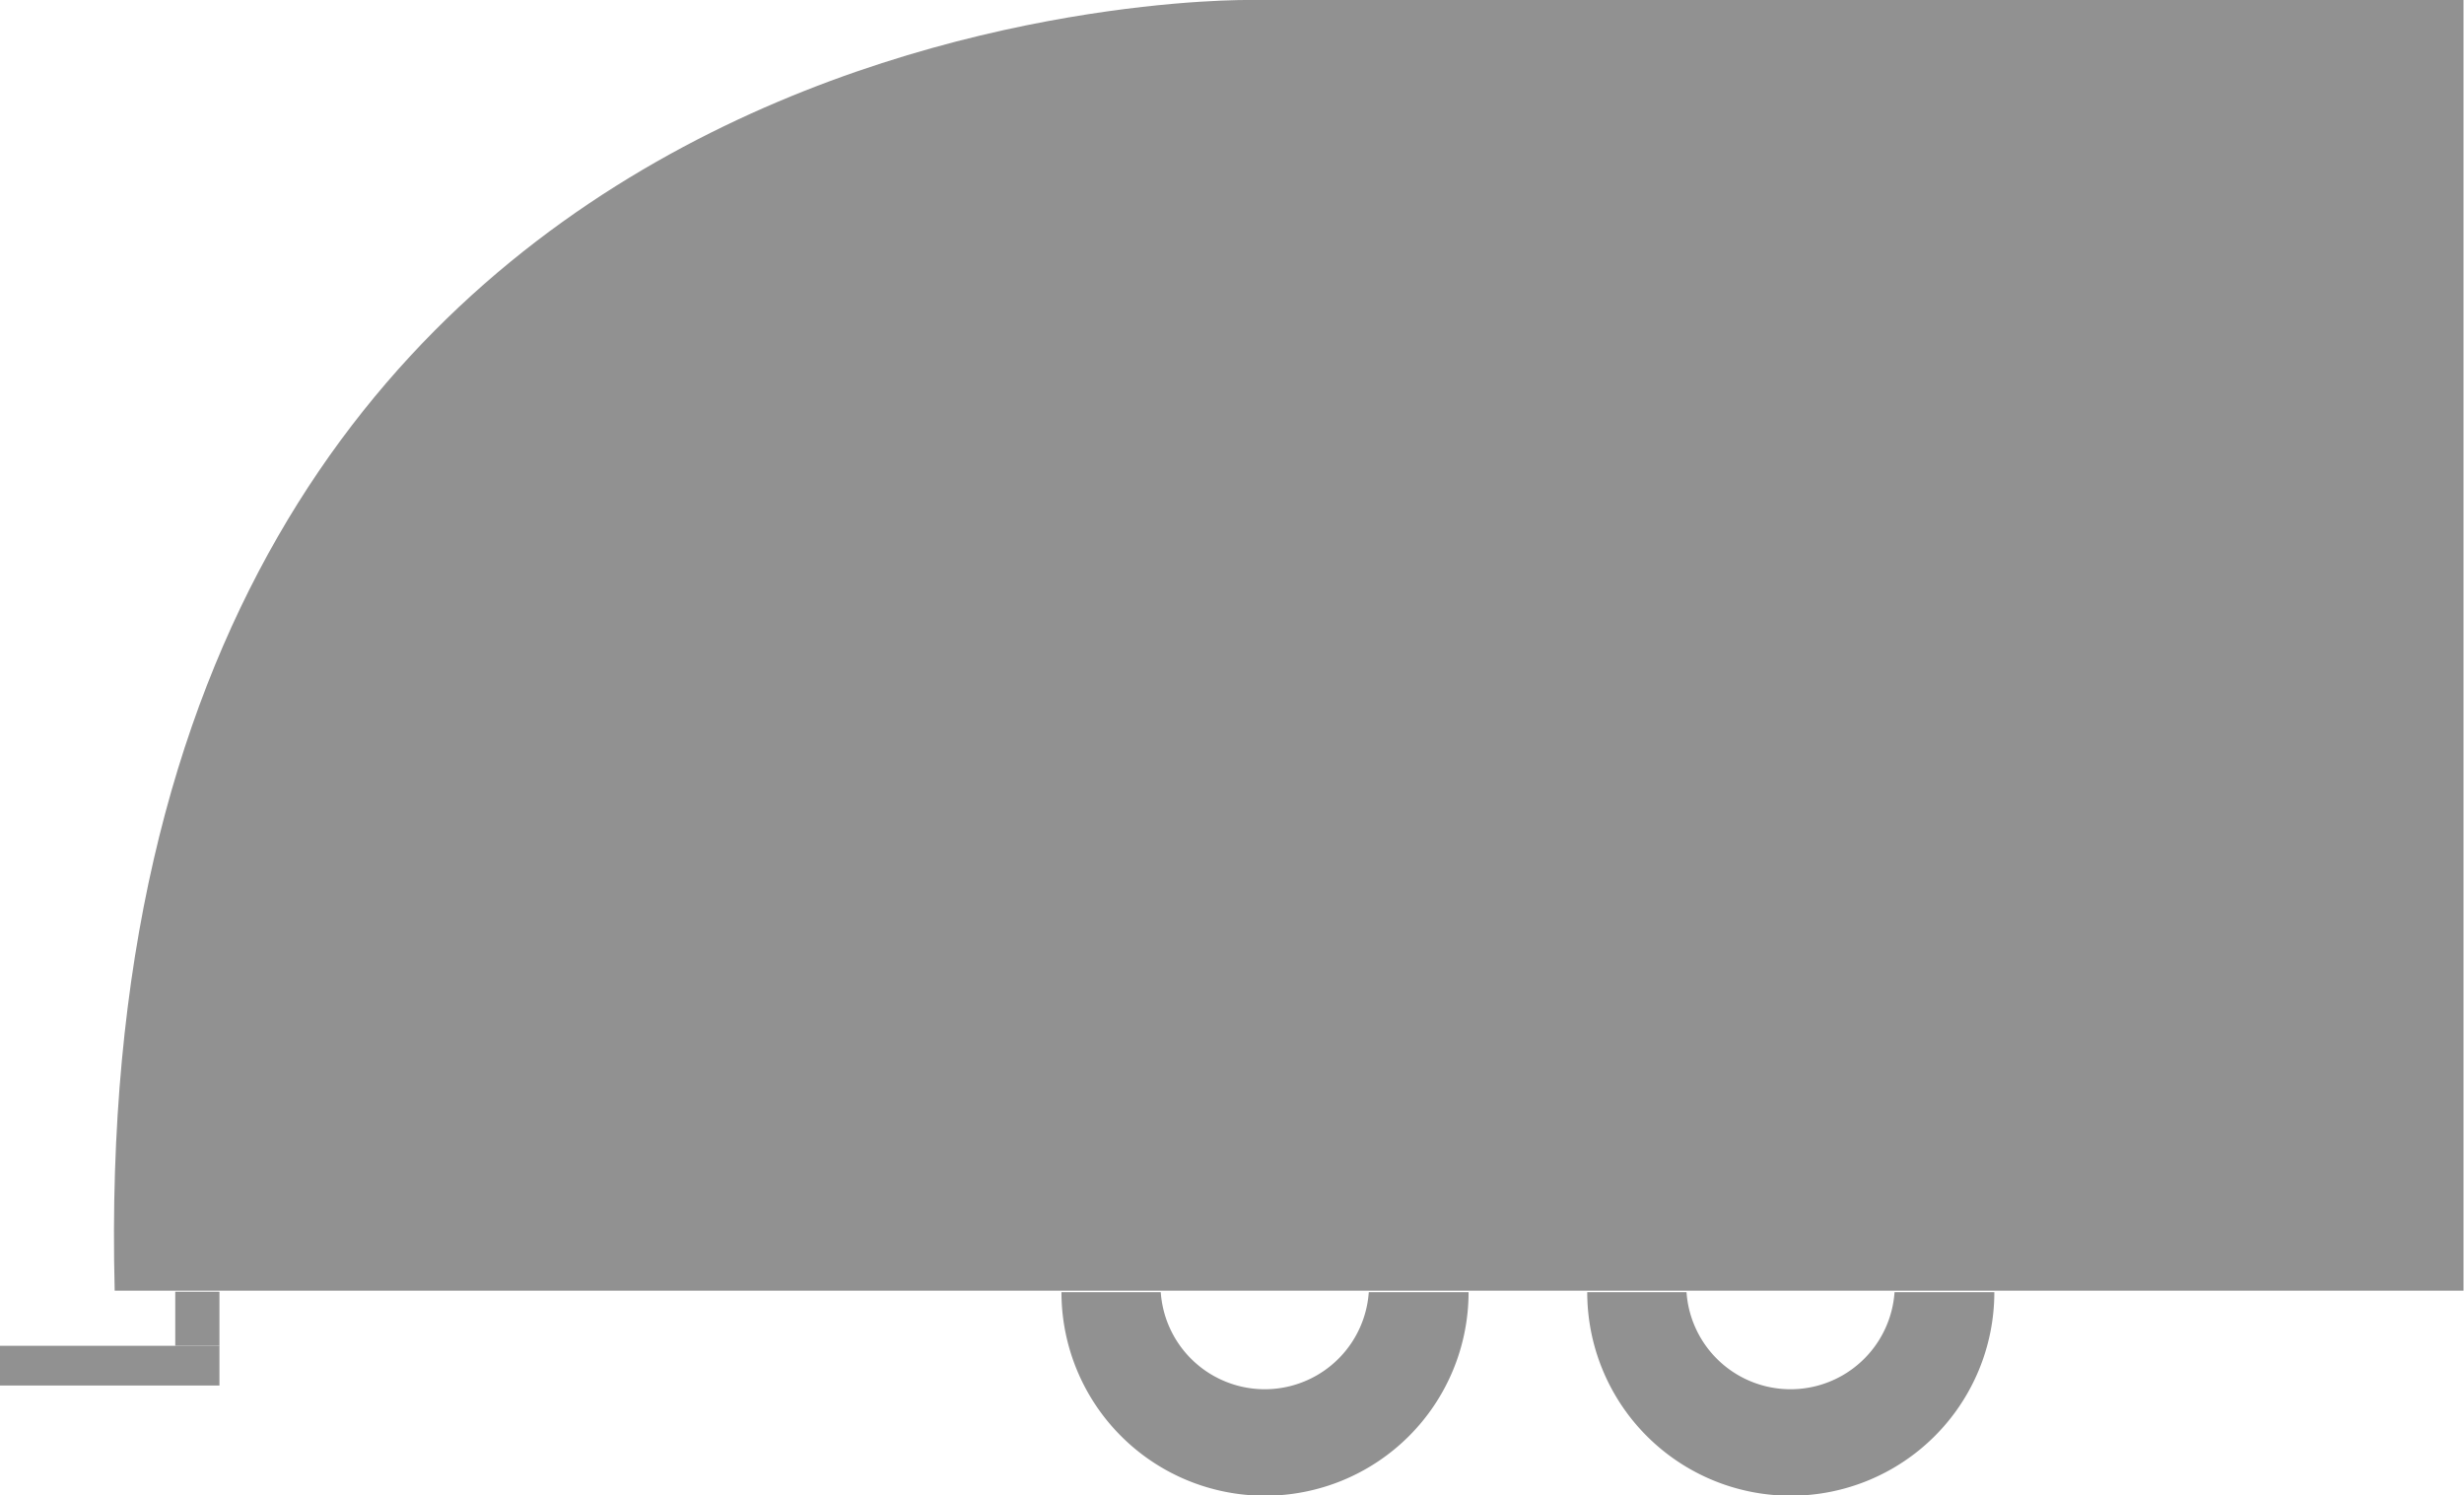
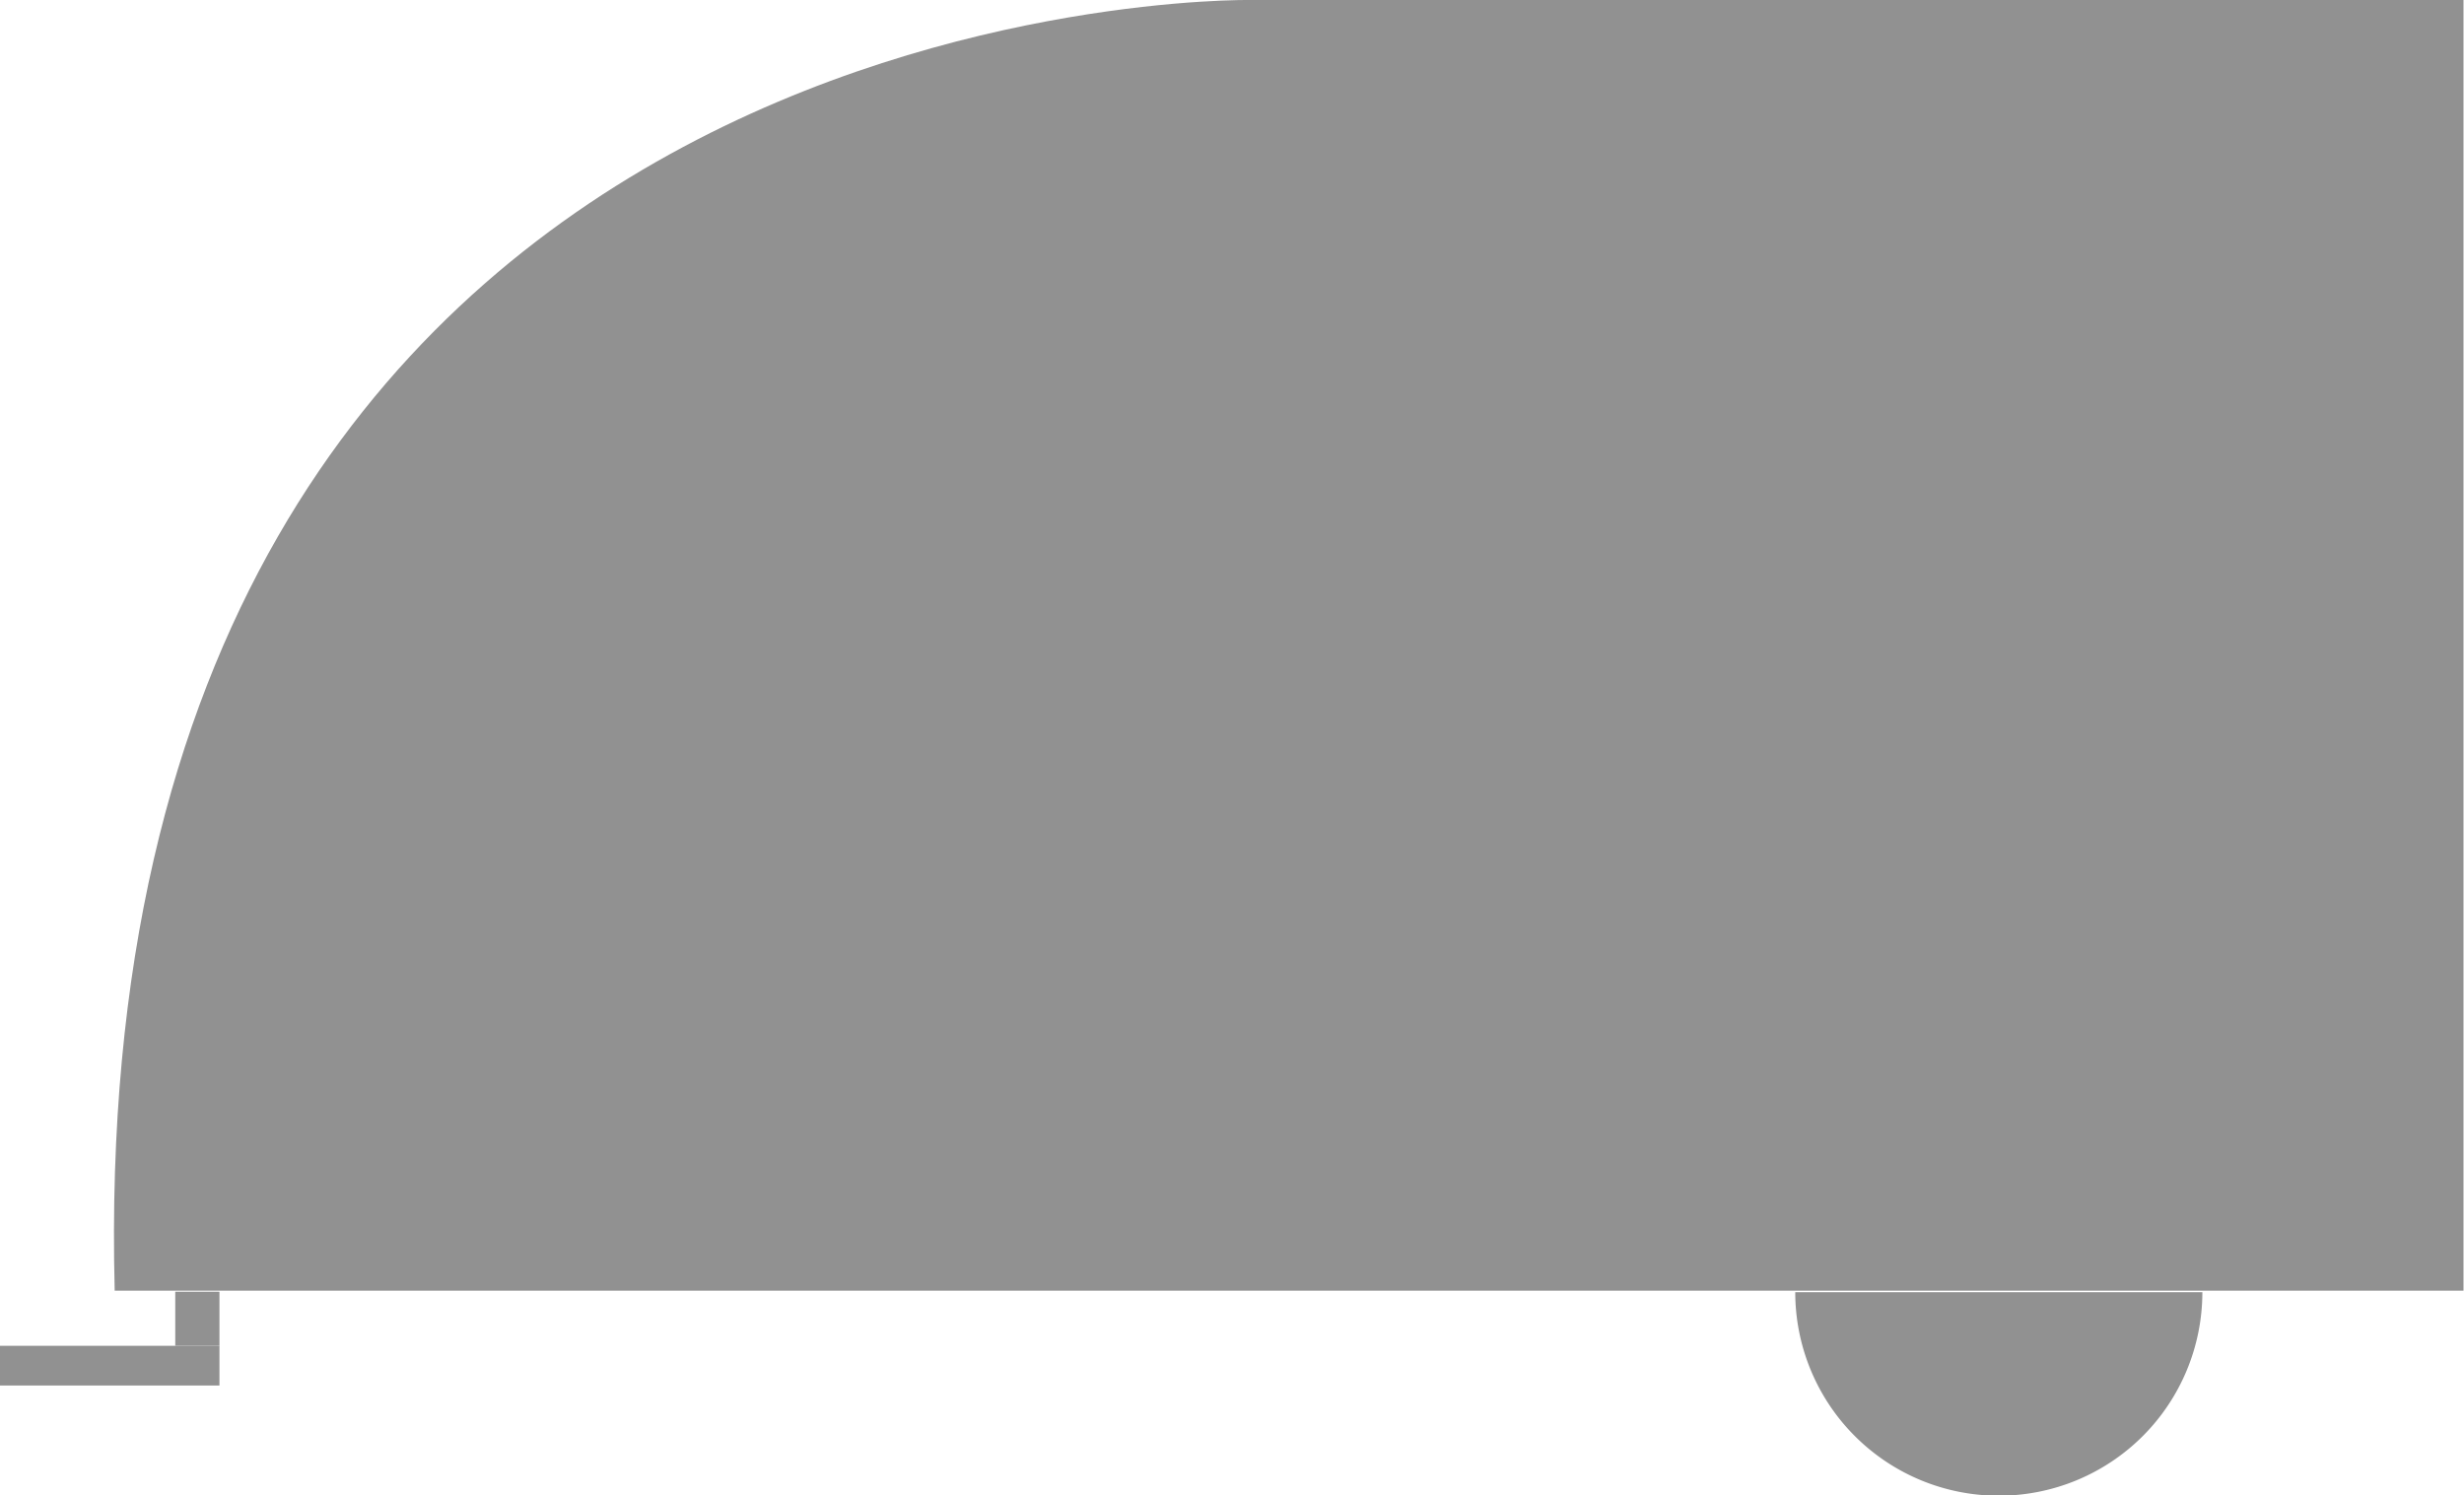
<svg xmlns="http://www.w3.org/2000/svg" id="Layer_1" data-name="Layer 1" viewBox="0 0 49.63 30.12">
  <defs>
    <style>
      .cls-1 {
        fill: #919191;
      }
    </style>
  </defs>
  <title>trailer-grey</title>
  <g>
    <path class="cls-1" d="M288.36,393.12s-23.55-.38-22.87,26H312.8v-26Z" transform="translate(-263.18 -393.12)" />
-     <path class="cls-1" d="M301.34,419.15a2.1,2.1,0,0,1-4.19,0h-2a4.1,4.1,0,0,0,8.2,0Z" transform="translate(-263.18 -393.12)" />
-     <path class="cls-1" d="M290.75,419.15a2.1,2.1,0,0,1-4.19,0h-2a4.1,4.1,0,1,0,8.2,0Z" transform="translate(-263.18 -393.12)" />
+     <path class="cls-1" d="M301.34,419.15h-2a4.1,4.1,0,0,0,8.2,0Z" transform="translate(-263.18 -393.12)" />
    <rect class="cls-1" x="3.53" y="26.02" width="0.89" height="1.09" />
    <rect class="cls-1" y="27.11" width="4.42" height="0.8" />
  </g>
</svg>